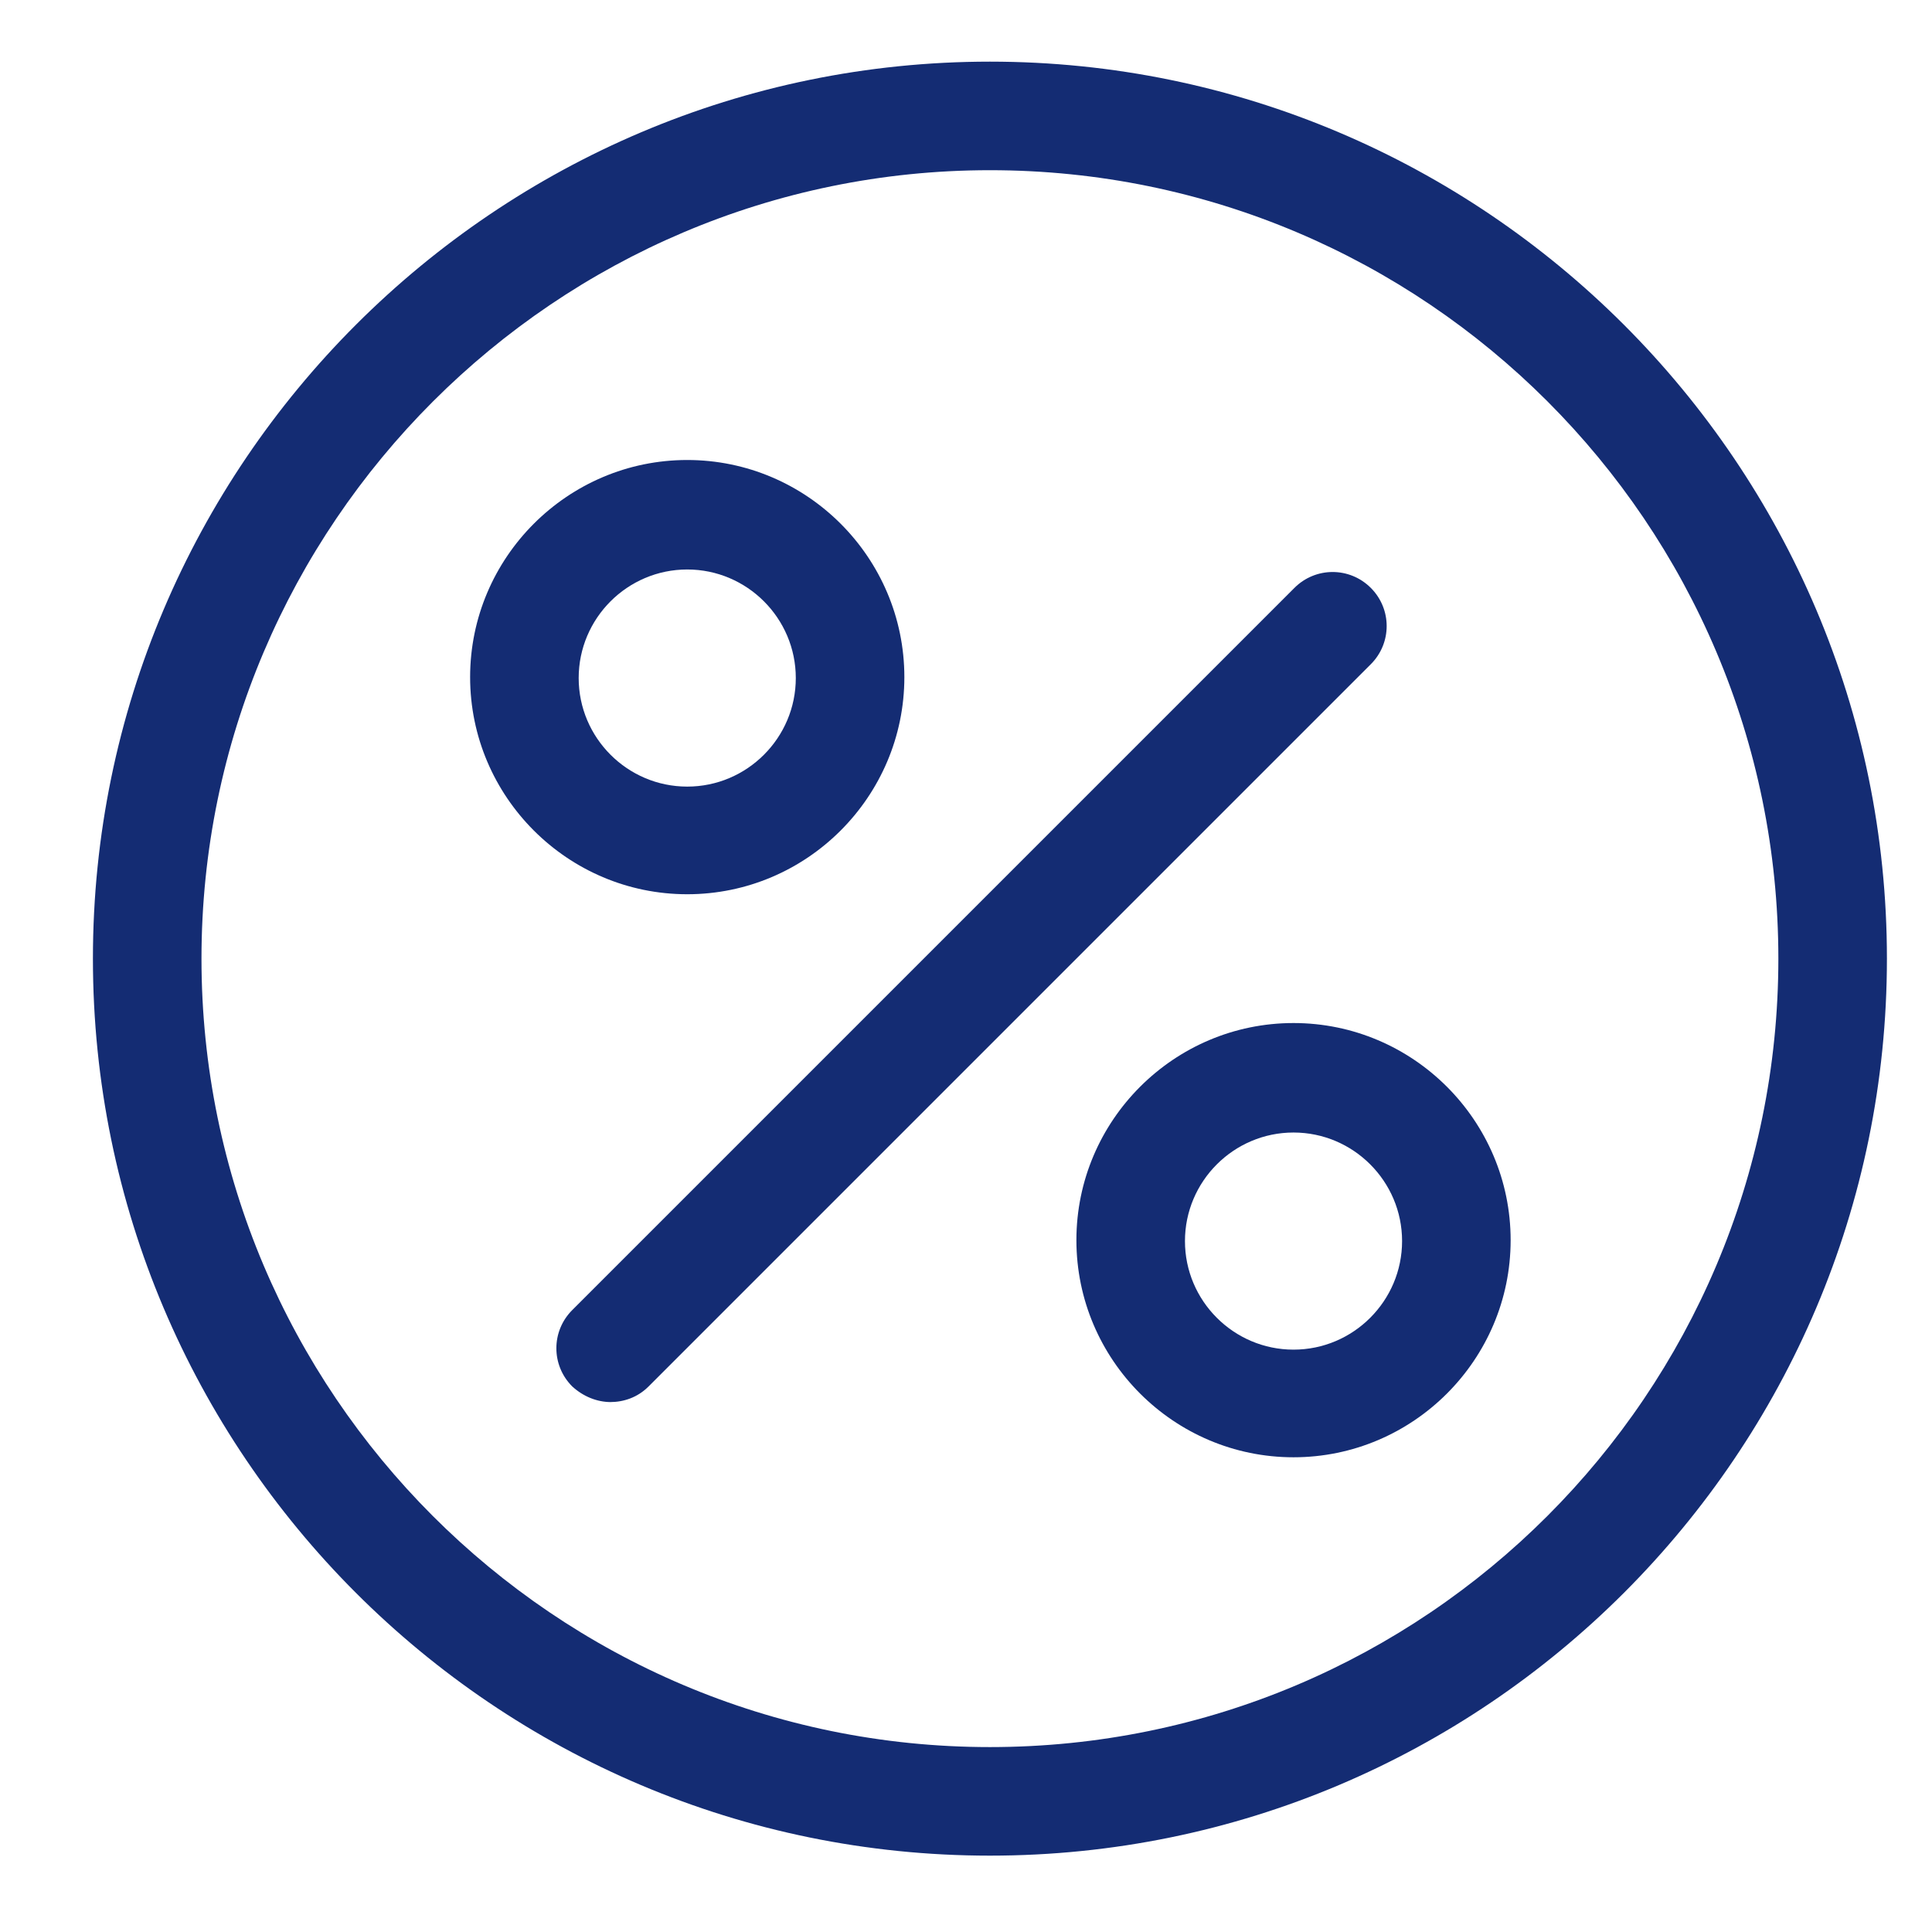
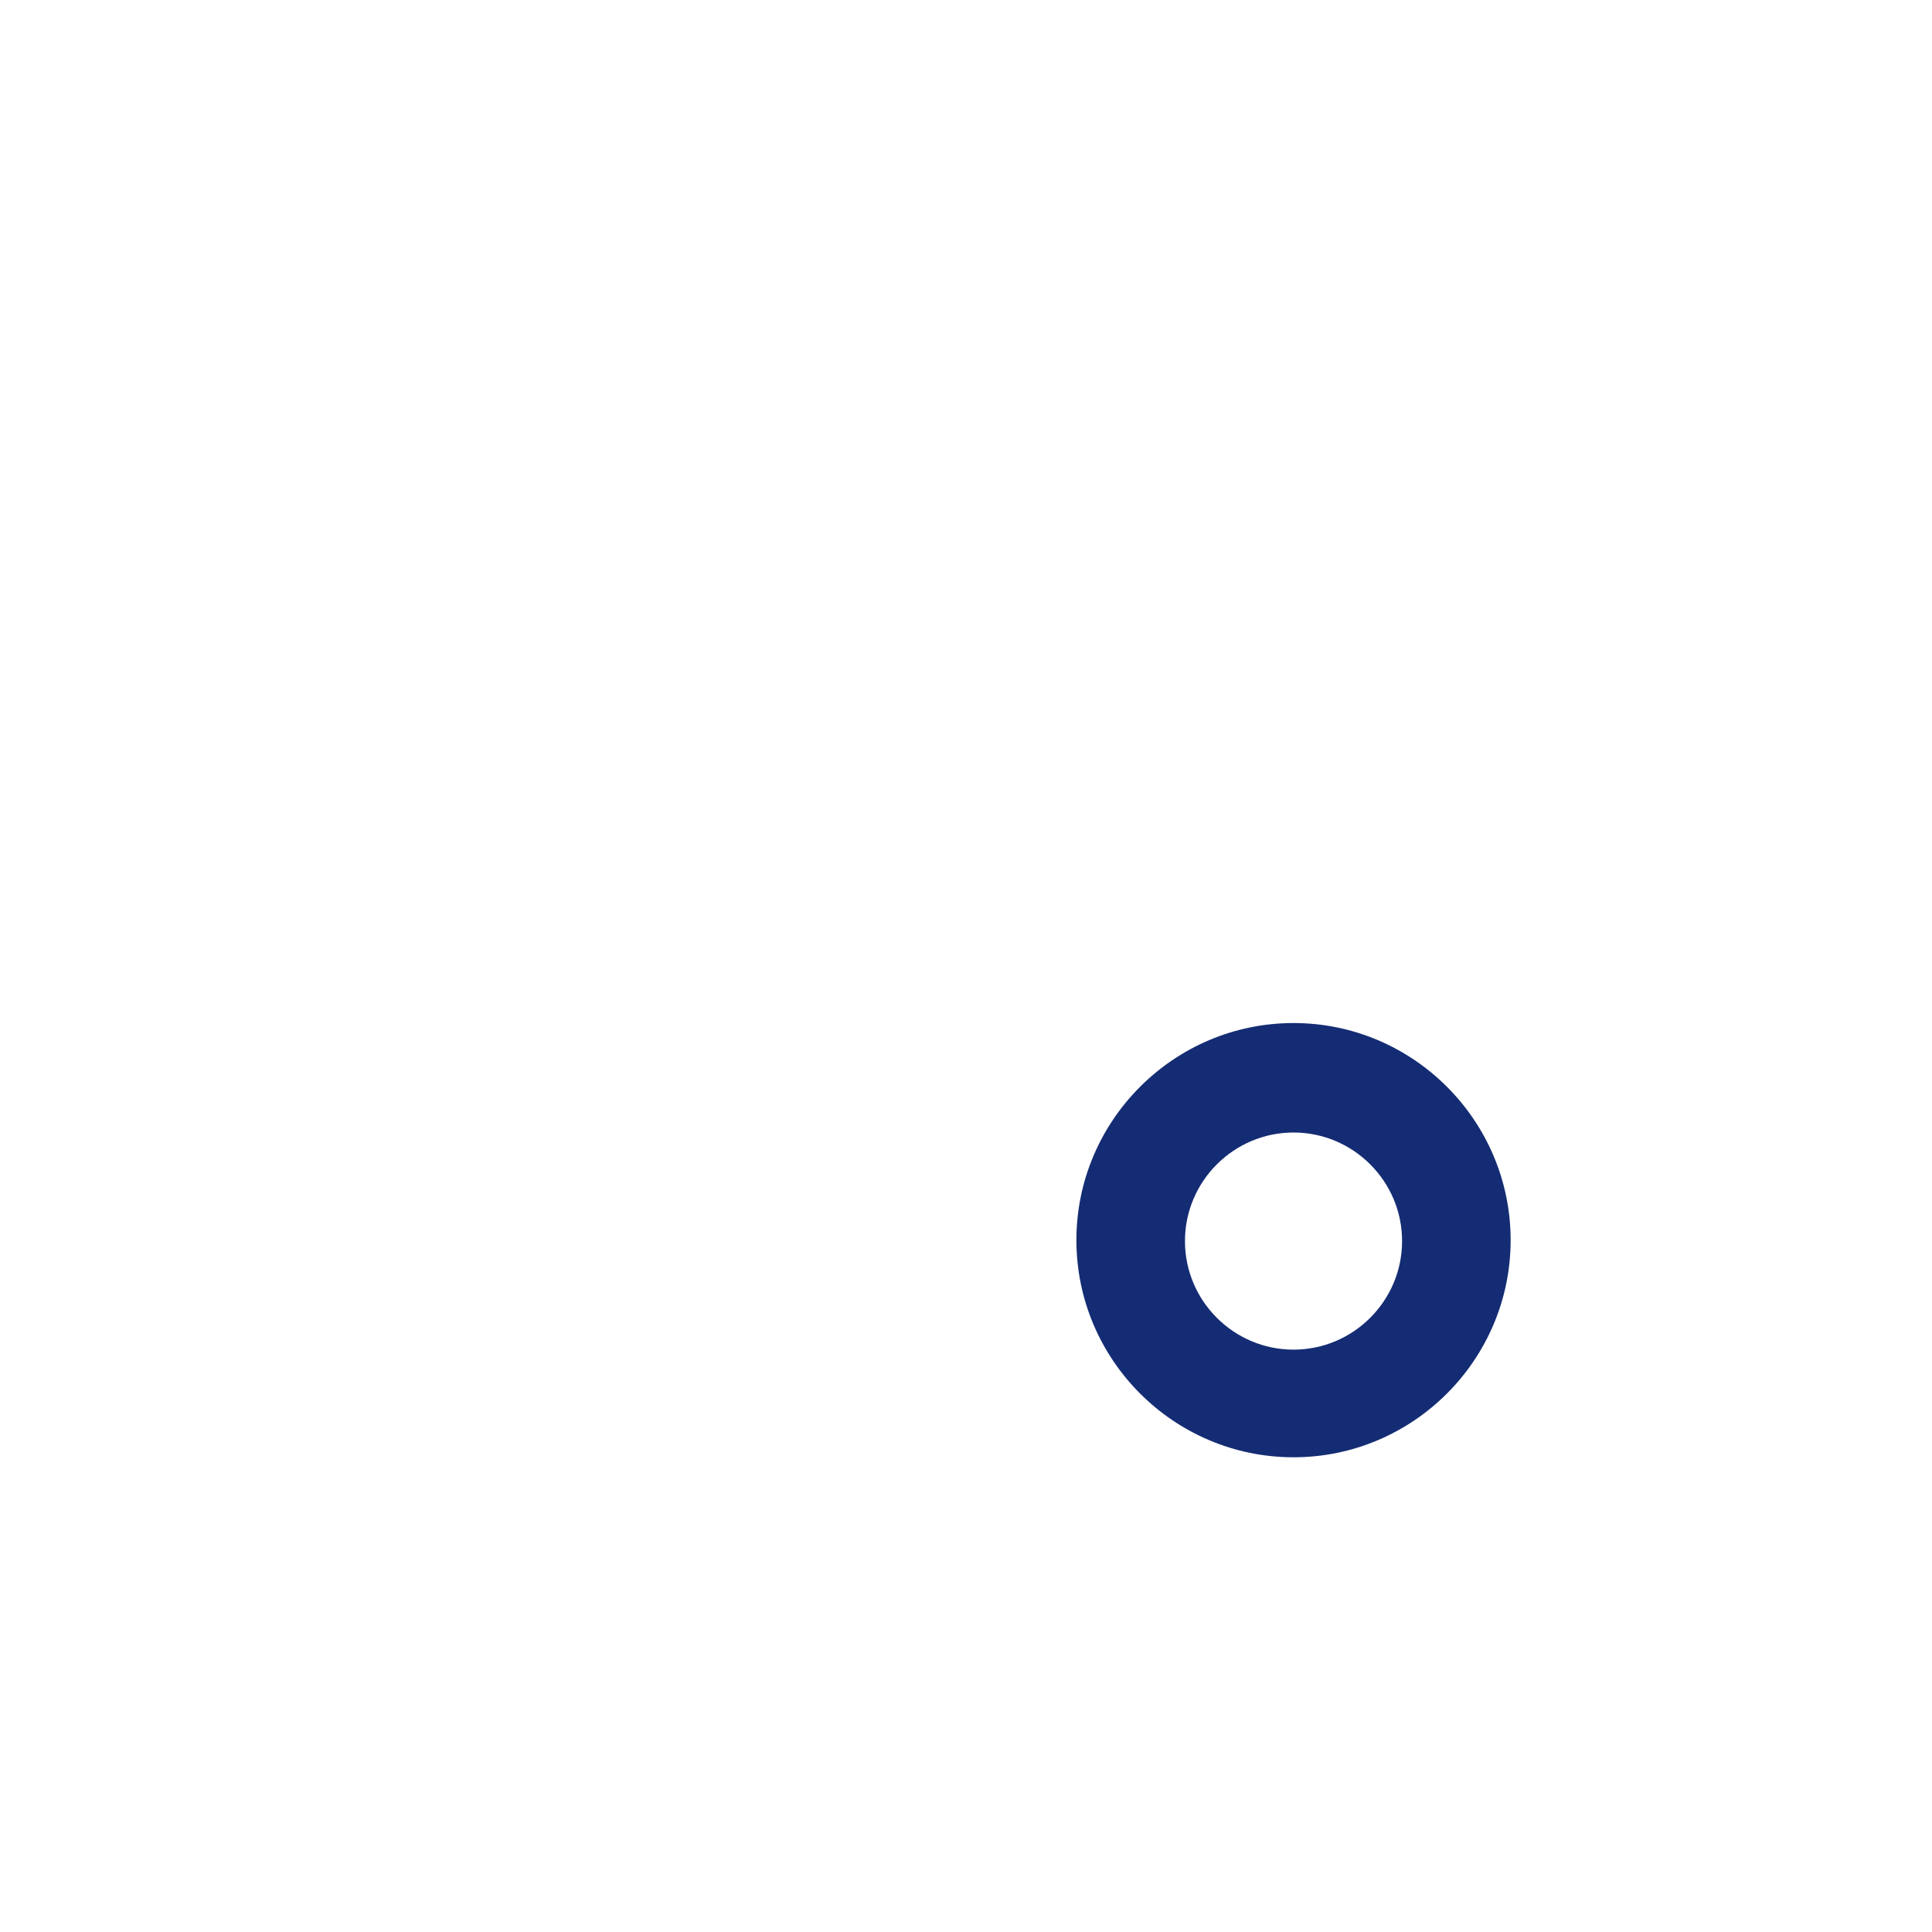
<svg xmlns="http://www.w3.org/2000/svg" viewBox="0 0 21 21" id="Layer_1">
  <defs>
    <style>.cls-1{fill:#142c73;}</style>
  </defs>
-   <path d="M10.76,20.17c-5.38,0-9.75-4.37-9.75-9.75S5.39.67,10.76.67s9.75,4.37,9.75,9.75-4.37,9.75-9.75,9.75ZM10.76,1.85C6.04,1.85,2.19,5.7,2.19,10.42s3.84,8.57,8.57,8.57,8.57-3.84,8.57-8.57S15.49,1.85,10.76,1.85Z" class="cls-1" />
-   <path d="M7.47,9.72c-1.3,0-2.36-1.06-2.36-2.36s1.06-2.36,2.36-2.36,2.36,1.06,2.36,2.36-1.06,2.36-2.36,2.36ZM7.47,6.19c-.65,0-1.18.53-1.18,1.18s.53,1.18,1.18,1.18,1.18-.53,1.18-1.18-.53-1.18-1.18-1.18Z" class="cls-1" />
  <path d="M14.06,15.84c-1.3,0-2.36-1.06-2.36-2.36s1.06-2.36,2.36-2.36,2.36,1.06,2.36,2.36-1.06,2.36-2.36,2.36ZM14.06,12.31c-.65,0-1.18.53-1.18,1.18s.53,1.18,1.18,1.18,1.18-.53,1.18-1.18-.53-1.18-1.18-1.18Z" class="cls-1" />
-   <path d="M6.64,15.24c-.15,0-.3-.06-.42-.17-.23-.23-.23-.6,0-.83l7.85-7.85c.23-.23.6-.23.83,0,.23.23.23.6,0,.83l-7.85,7.85c-.12.12-.27.17-.42.17Z" class="cls-1" />
</svg>